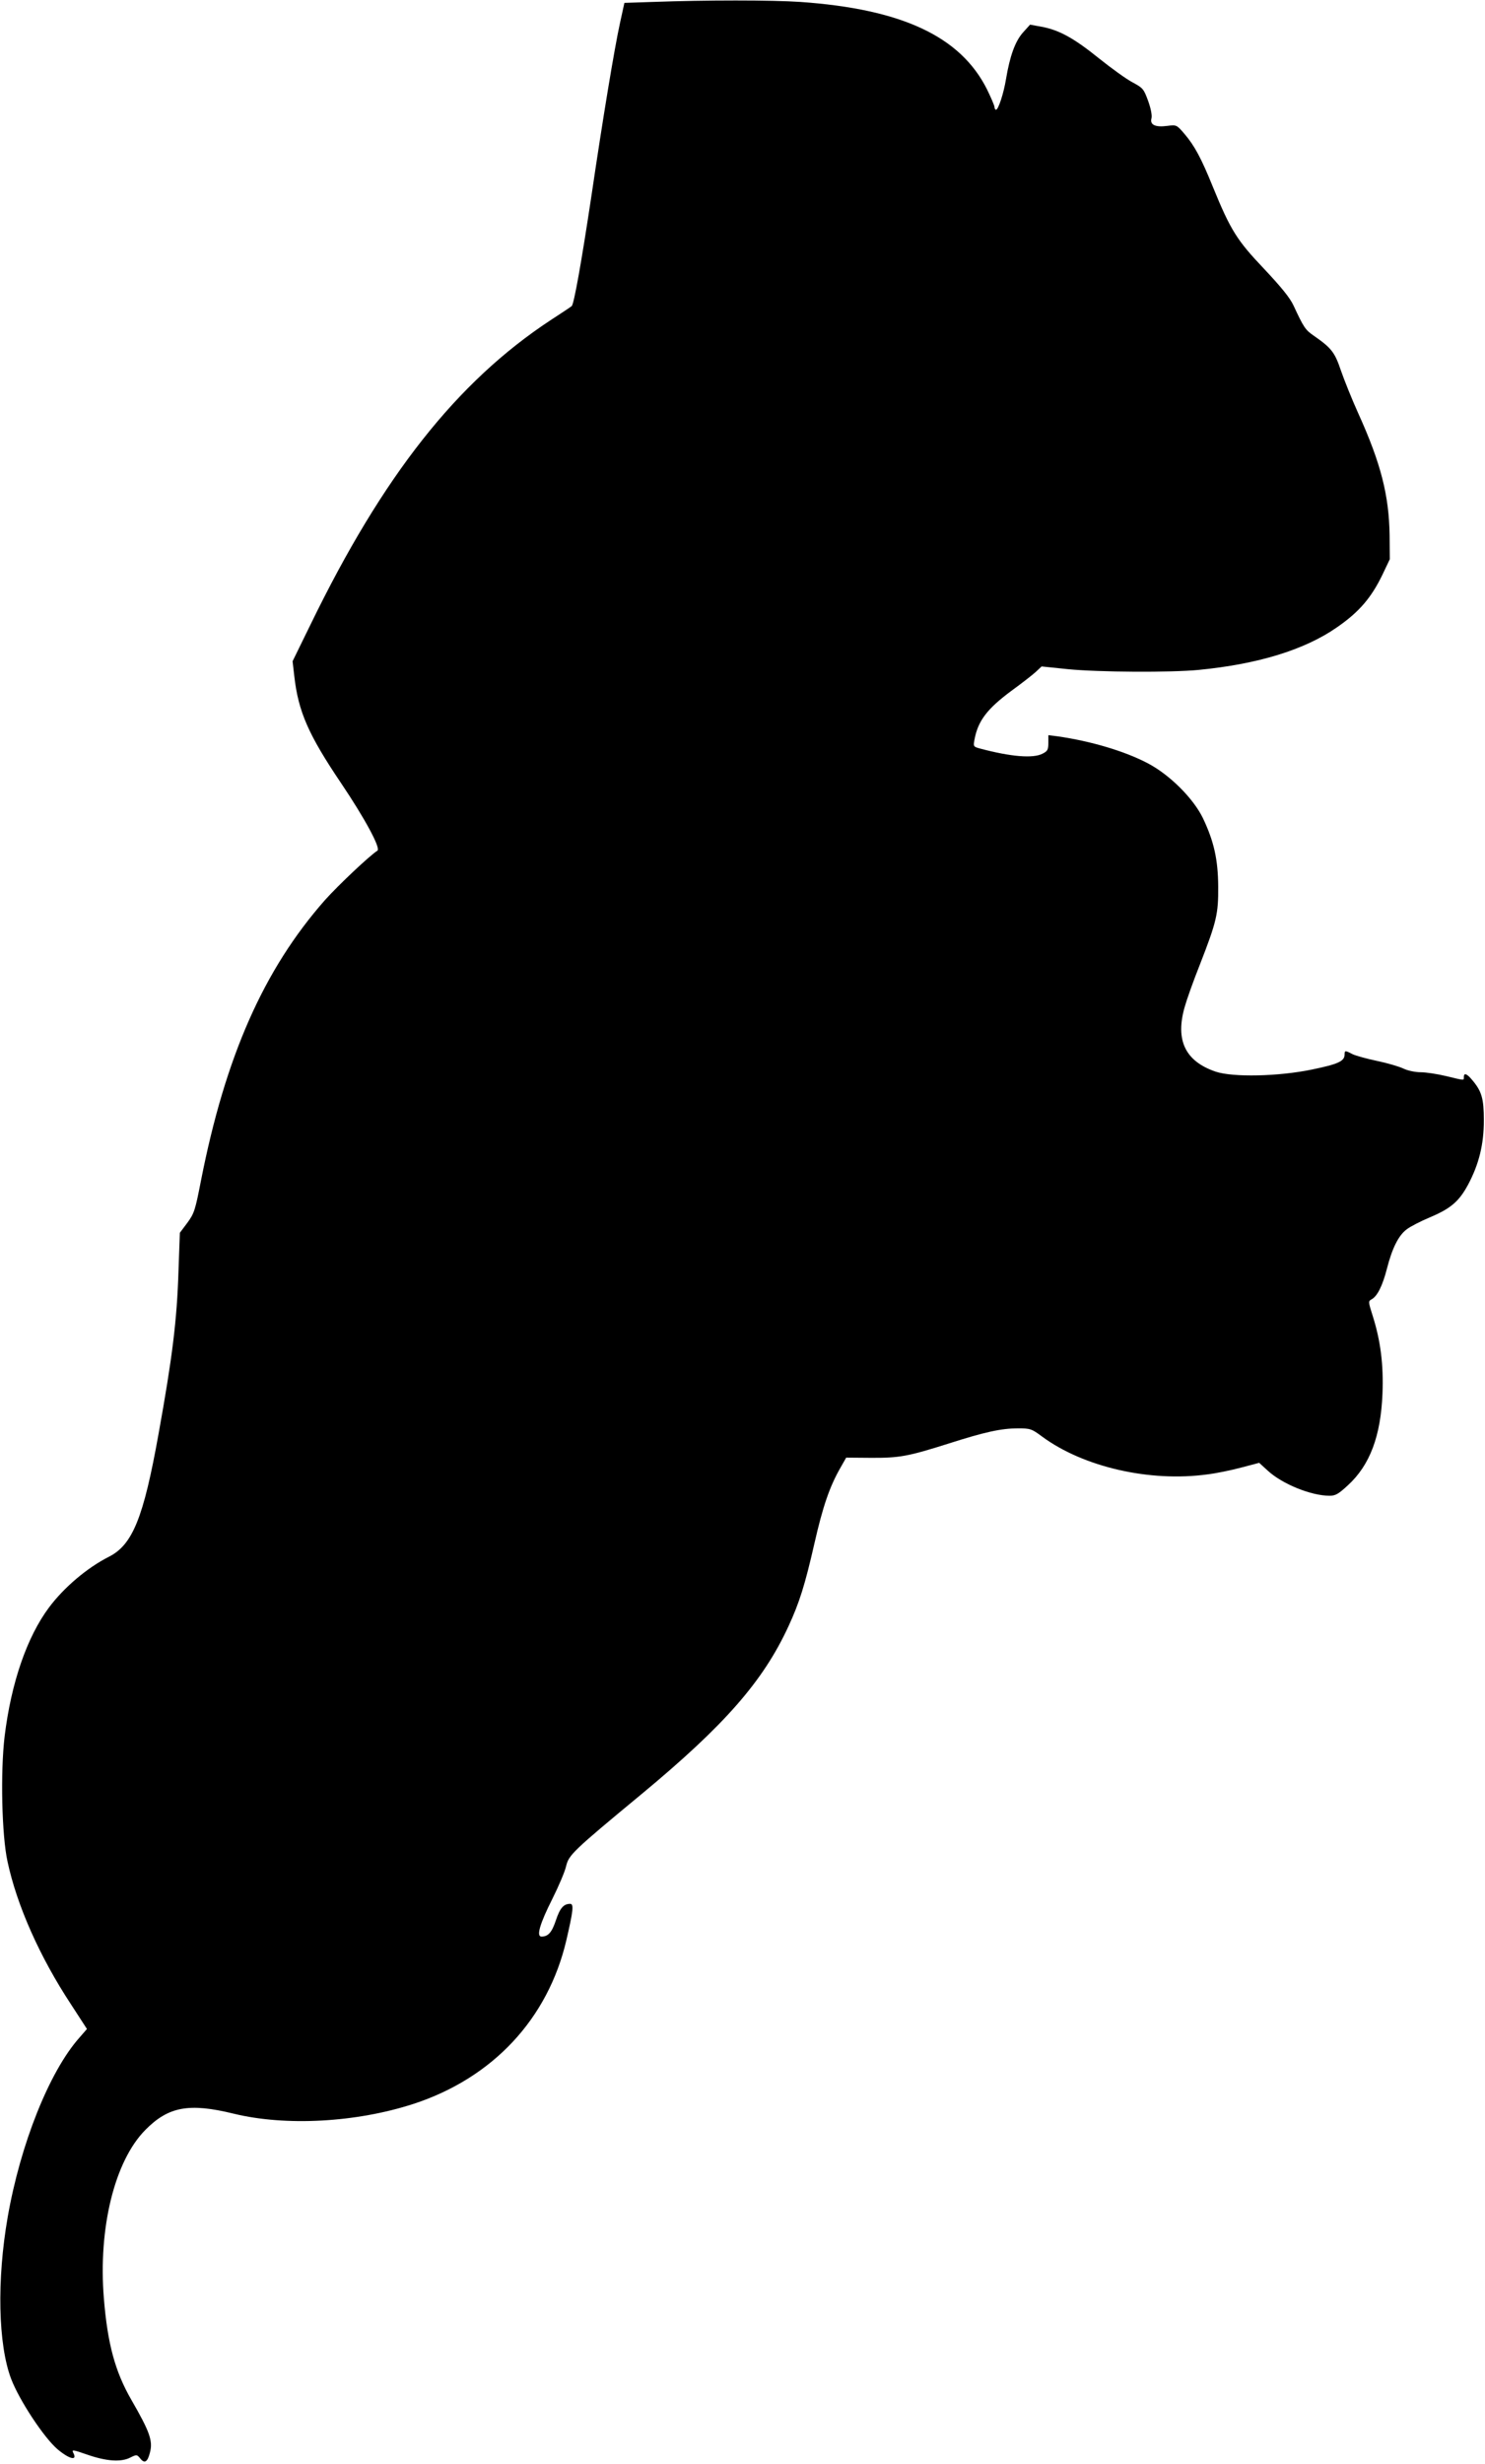
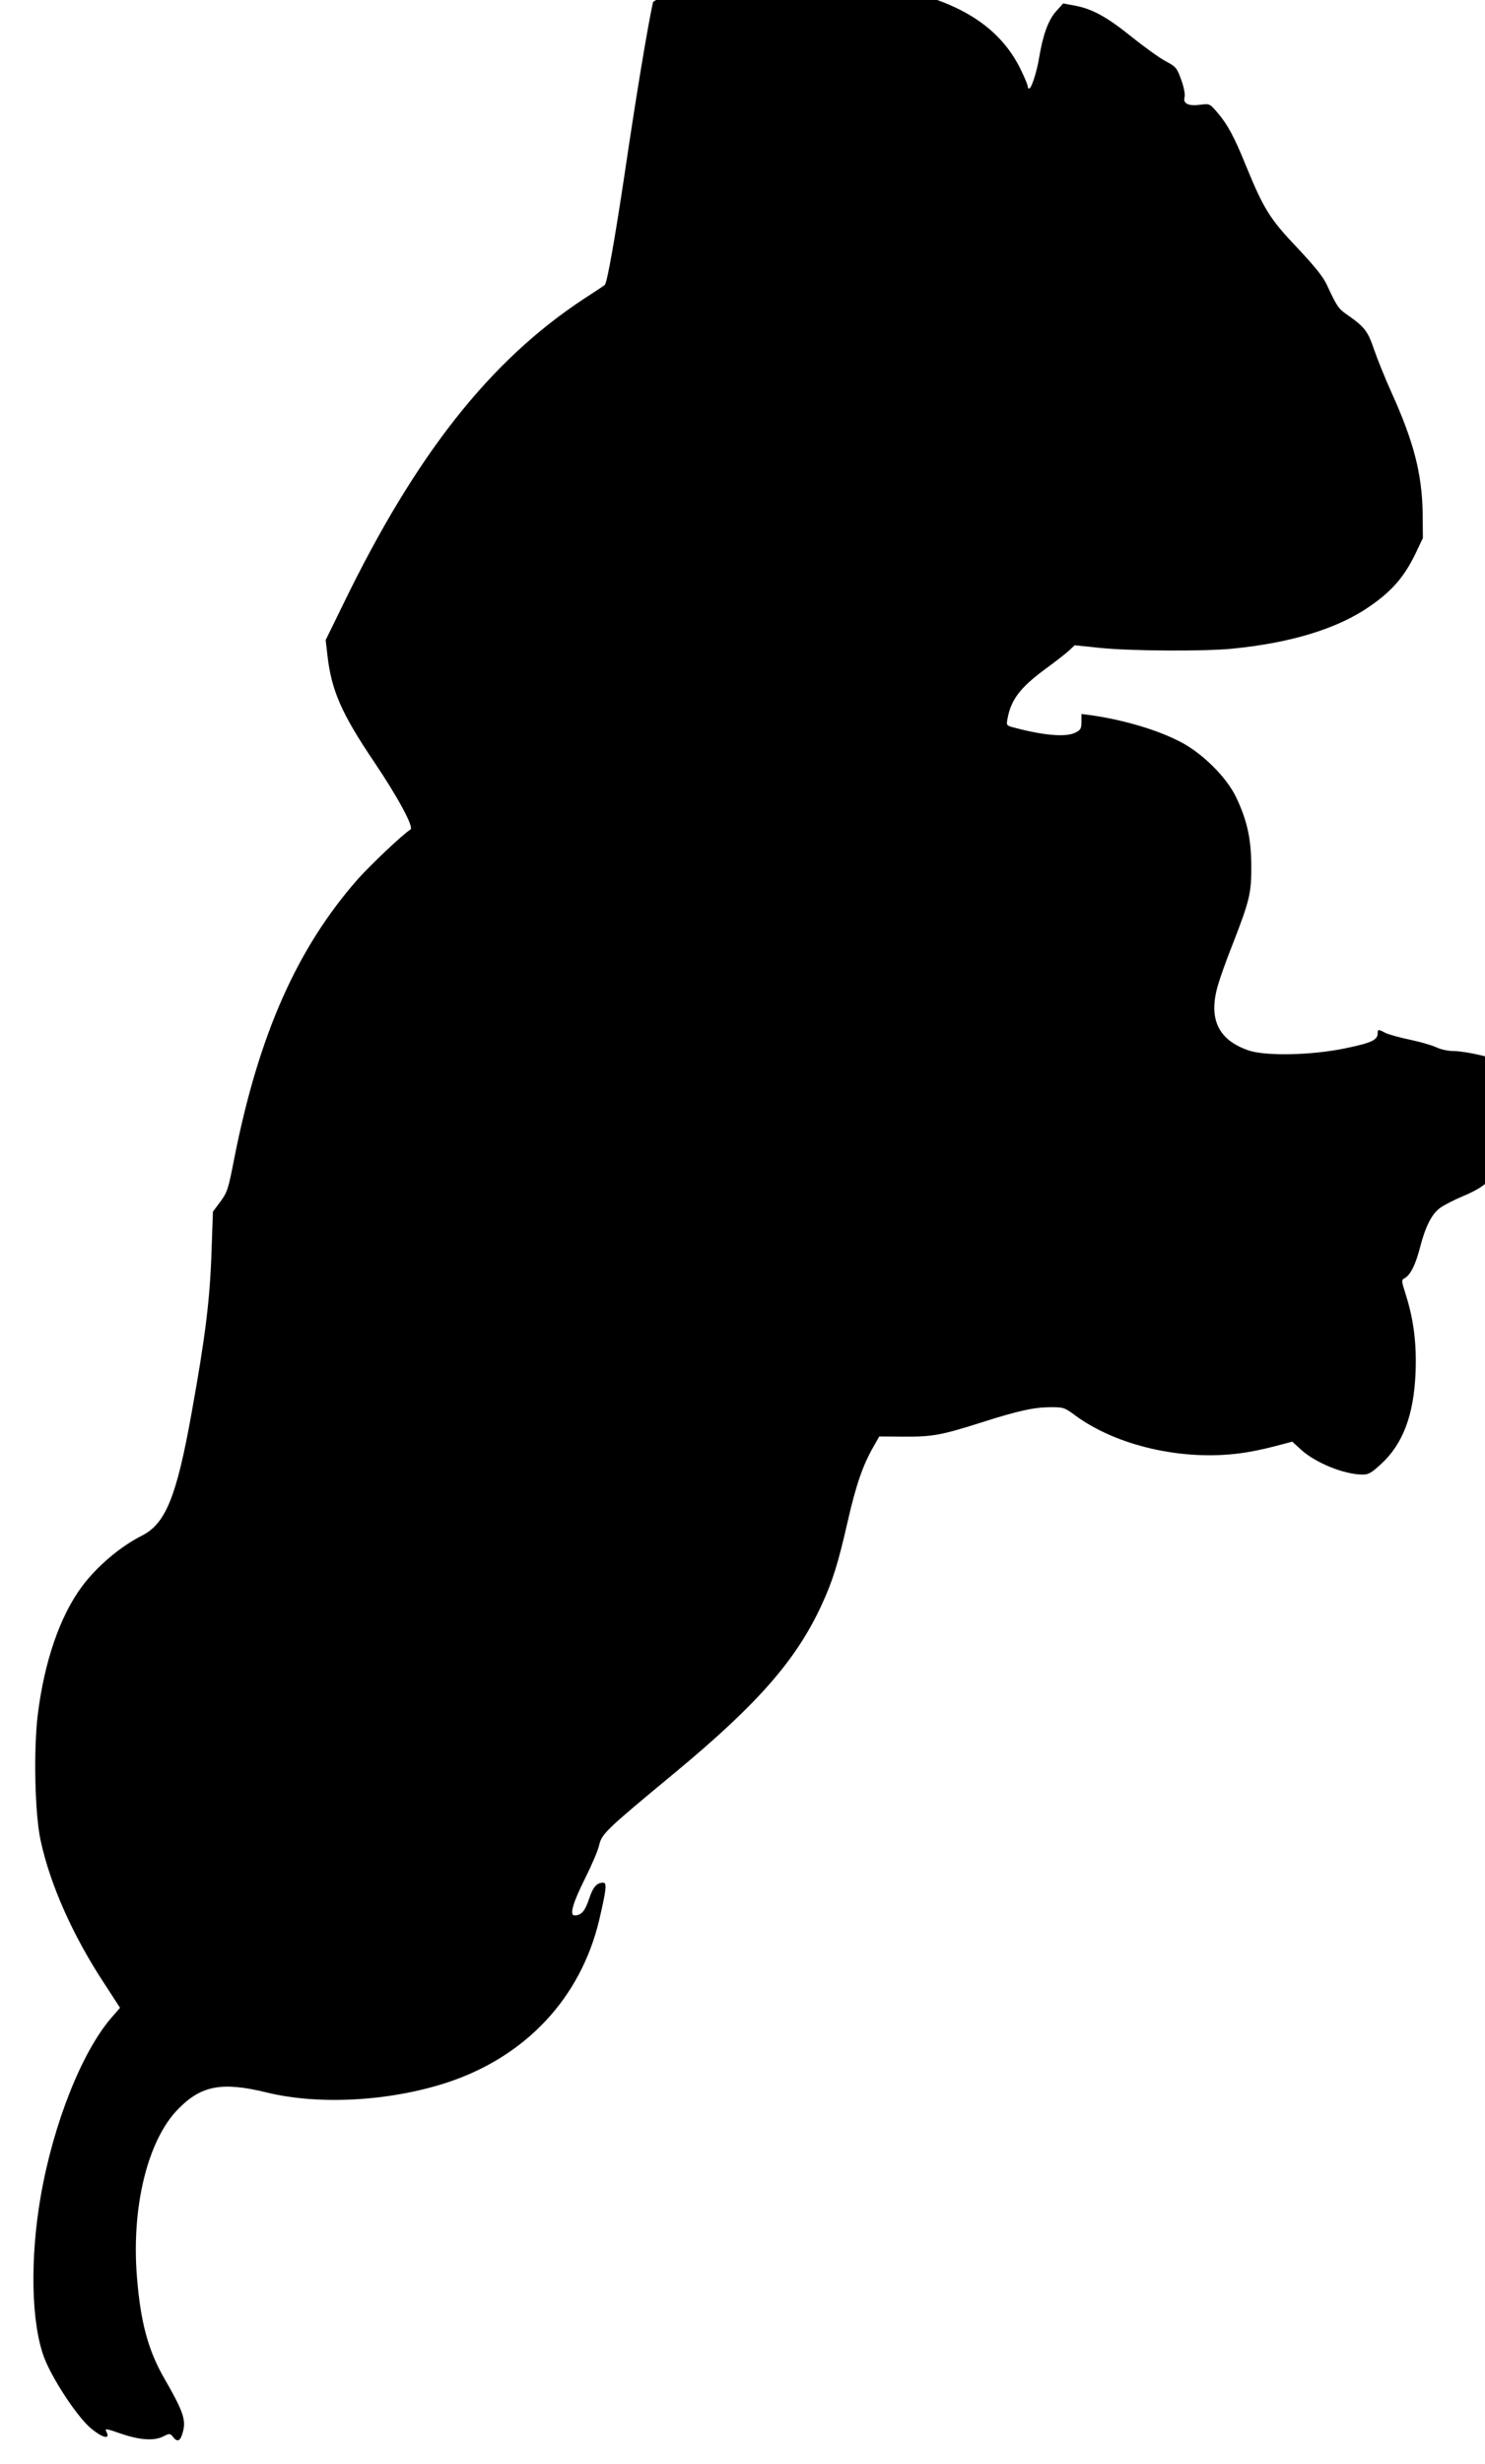
<svg xmlns="http://www.w3.org/2000/svg" version="1.0" width="772pt" height="1280pt" viewBox="0 0 772 1280" preserveAspectRatio="xMidYMid meet">
  <g transform="translate(0,1280) scale(0.1,-0.1)" fill="#000000" stroke="none">
-     <path d="M3395 12790 l-149 -5 -23 -105 c-29 -132 -89 -495 -148 -895 -51 -339 -91 -566 -103 -575 -4 -4 -54 -37 -111 -74 -486 -320 -871 -808 -1246 -1579 l-94 -192 9 -78 c21 -184 73 -303 243 -555 122 -181 208 -339 189 -351 -41 -26 -203 -179 -273 -257 -318 -361 -517 -811 -644 -1456 -30 -154 -35 -171 -71 -220 l-39 -52 -7 -196 c-8 -259 -32 -451 -104 -850 -78 -435 -135 -575 -258 -637 -113 -57 -234 -160 -311 -263 -115 -154 -197 -392 -231 -670 -22 -185 -15 -513 15 -650 49 -229 168 -496 330 -742 l83 -128 -40 -46 c-156 -176 -306 -553 -372 -931 -57 -327 -50 -662 18 -841 43 -112 171 -306 242 -366 61 -51 104 -61 81 -18 -9 18 -3 17 75 -10 99 -34 174 -39 222 -14 32 16 34 16 51 -5 22 -28 38 -19 50 29 17 62 0 109 -97 277 -84 146 -123 291 -142 525 -30 366 56 714 215 875 120 122 227 142 460 85 271 -66 636 -46 935 51 412 135 698 441 794 849 36 155 40 190 20 190 -34 0 -53 -22 -74 -85 -21 -63 -40 -85 -75 -85 -28 0 -9 66 56 195 33 66 66 143 72 171 14 58 34 78 392 374 432 358 632 586 764 872 57 123 86 216 135 431 44 193 79 295 136 394 l29 51 128 -1 c150 -1 195 8 404 74 191 61 274 79 361 79 64 0 71 -2 126 -43 215 -158 559 -237 859 -196 43 5 121 21 174 35 l95 25 45 -41 c75 -69 225 -130 321 -130 31 0 46 9 96 55 114 105 170 255 179 475 6 151 -10 276 -51 405 -23 72 -23 76 -6 85 30 16 57 70 80 159 27 106 60 173 103 205 18 14 72 42 120 62 109 46 152 83 199 170 57 107 82 210 82 334 0 113 -11 151 -60 209 -28 34 -44 40 -44 16 0 -18 7 -19 -92 5 -46 11 -105 20 -132 20 -28 0 -67 8 -90 19 -23 11 -85 29 -138 40 -53 11 -110 27 -127 35 -38 20 -41 20 -41 -2 0 -35 -34 -50 -170 -78 -174 -36 -410 -41 -500 -11 -159 54 -211 164 -161 337 10 36 45 135 79 220 87 223 96 263 95 405 -1 140 -22 234 -79 354 -50 104 -175 228 -289 287 -121 63 -294 114 -467 139 l-48 6 0 -40 c0 -35 -4 -43 -30 -56 -49 -26 -165 -16 -323 26 -37 10 -38 11 -31 47 18 97 65 159 190 252 55 40 113 85 129 100 l30 28 135 -14 c161 -16 537 -18 681 -4 308 30 551 104 719 221 116 80 179 154 237 274 l38 80 -1 125 c-3 206 -45 373 -163 633 -33 73 -73 173 -90 222 -32 95 -49 117 -141 181 -44 30 -53 44 -105 156 -19 41 -62 94 -154 192 -141 148 -174 201 -266 426 -60 148 -95 213 -147 274 -41 48 -42 48 -90 42 -61 -8 -91 5 -82 39 4 15 -3 51 -17 90 -23 63 -27 68 -81 97 -31 16 -110 73 -175 125 -129 104 -206 147 -298 164 l-60 11 -38 -42 c-40 -46 -67 -121 -87 -240 -12 -74 -40 -160 -52 -160 -4 0 -8 6 -8 14 0 7 -18 49 -39 92 -138 275 -442 417 -971 454 -147 10 -492 10 -765 0z" />
+     <path d="M3395 12790 c-29 -132 -89 -495 -148 -895 -51 -339 -91 -566 -103 -575 -4 -4 -54 -37 -111 -74 -486 -320 -871 -808 -1246 -1579 l-94 -192 9 -78 c21 -184 73 -303 243 -555 122 -181 208 -339 189 -351 -41 -26 -203 -179 -273 -257 -318 -361 -517 -811 -644 -1456 -30 -154 -35 -171 -71 -220 l-39 -52 -7 -196 c-8 -259 -32 -451 -104 -850 -78 -435 -135 -575 -258 -637 -113 -57 -234 -160 -311 -263 -115 -154 -197 -392 -231 -670 -22 -185 -15 -513 15 -650 49 -229 168 -496 330 -742 l83 -128 -40 -46 c-156 -176 -306 -553 -372 -931 -57 -327 -50 -662 18 -841 43 -112 171 -306 242 -366 61 -51 104 -61 81 -18 -9 18 -3 17 75 -10 99 -34 174 -39 222 -14 32 16 34 16 51 -5 22 -28 38 -19 50 29 17 62 0 109 -97 277 -84 146 -123 291 -142 525 -30 366 56 714 215 875 120 122 227 142 460 85 271 -66 636 -46 935 51 412 135 698 441 794 849 36 155 40 190 20 190 -34 0 -53 -22 -74 -85 -21 -63 -40 -85 -75 -85 -28 0 -9 66 56 195 33 66 66 143 72 171 14 58 34 78 392 374 432 358 632 586 764 872 57 123 86 216 135 431 44 193 79 295 136 394 l29 51 128 -1 c150 -1 195 8 404 74 191 61 274 79 361 79 64 0 71 -2 126 -43 215 -158 559 -237 859 -196 43 5 121 21 174 35 l95 25 45 -41 c75 -69 225 -130 321 -130 31 0 46 9 96 55 114 105 170 255 179 475 6 151 -10 276 -51 405 -23 72 -23 76 -6 85 30 16 57 70 80 159 27 106 60 173 103 205 18 14 72 42 120 62 109 46 152 83 199 170 57 107 82 210 82 334 0 113 -11 151 -60 209 -28 34 -44 40 -44 16 0 -18 7 -19 -92 5 -46 11 -105 20 -132 20 -28 0 -67 8 -90 19 -23 11 -85 29 -138 40 -53 11 -110 27 -127 35 -38 20 -41 20 -41 -2 0 -35 -34 -50 -170 -78 -174 -36 -410 -41 -500 -11 -159 54 -211 164 -161 337 10 36 45 135 79 220 87 223 96 263 95 405 -1 140 -22 234 -79 354 -50 104 -175 228 -289 287 -121 63 -294 114 -467 139 l-48 6 0 -40 c0 -35 -4 -43 -30 -56 -49 -26 -165 -16 -323 26 -37 10 -38 11 -31 47 18 97 65 159 190 252 55 40 113 85 129 100 l30 28 135 -14 c161 -16 537 -18 681 -4 308 30 551 104 719 221 116 80 179 154 237 274 l38 80 -1 125 c-3 206 -45 373 -163 633 -33 73 -73 173 -90 222 -32 95 -49 117 -141 181 -44 30 -53 44 -105 156 -19 41 -62 94 -154 192 -141 148 -174 201 -266 426 -60 148 -95 213 -147 274 -41 48 -42 48 -90 42 -61 -8 -91 5 -82 39 4 15 -3 51 -17 90 -23 63 -27 68 -81 97 -31 16 -110 73 -175 125 -129 104 -206 147 -298 164 l-60 11 -38 -42 c-40 -46 -67 -121 -87 -240 -12 -74 -40 -160 -52 -160 -4 0 -8 6 -8 14 0 7 -18 49 -39 92 -138 275 -442 417 -971 454 -147 10 -492 10 -765 0z" />
  </g>
</svg>